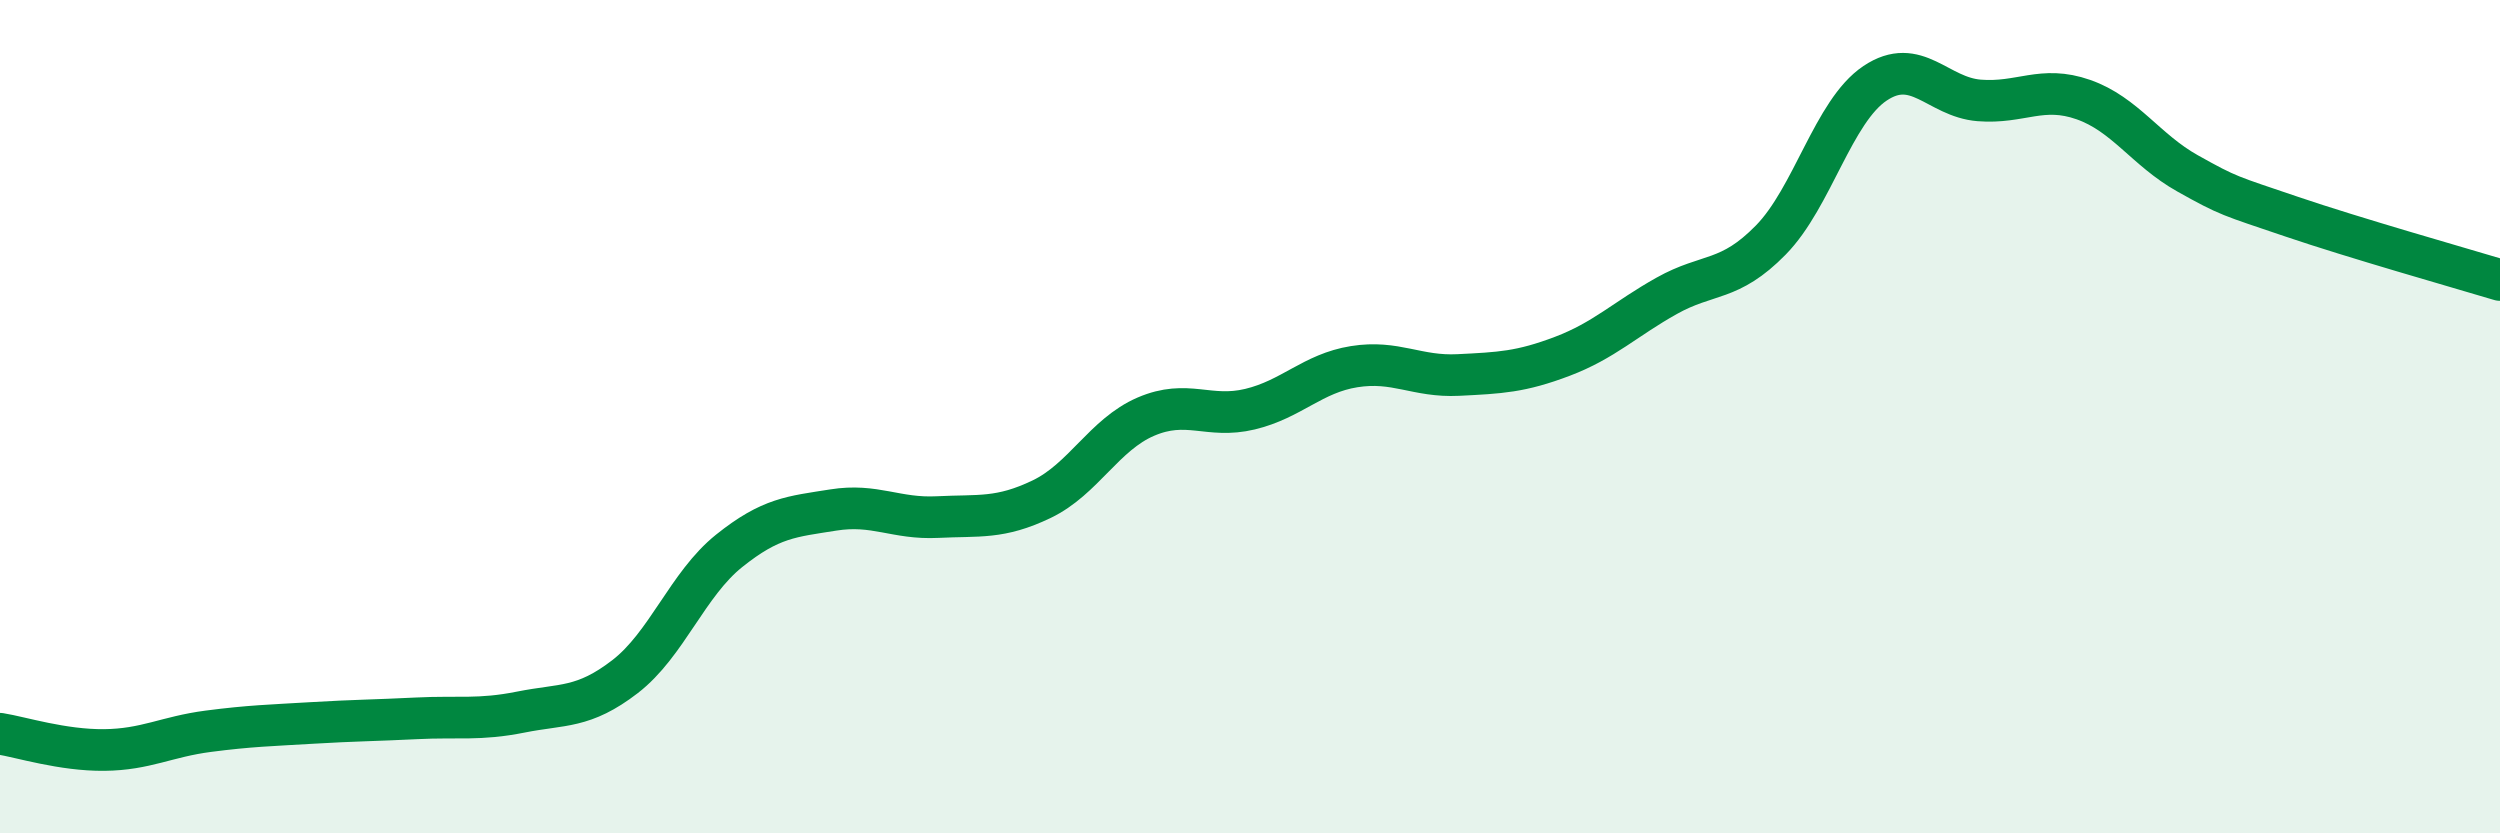
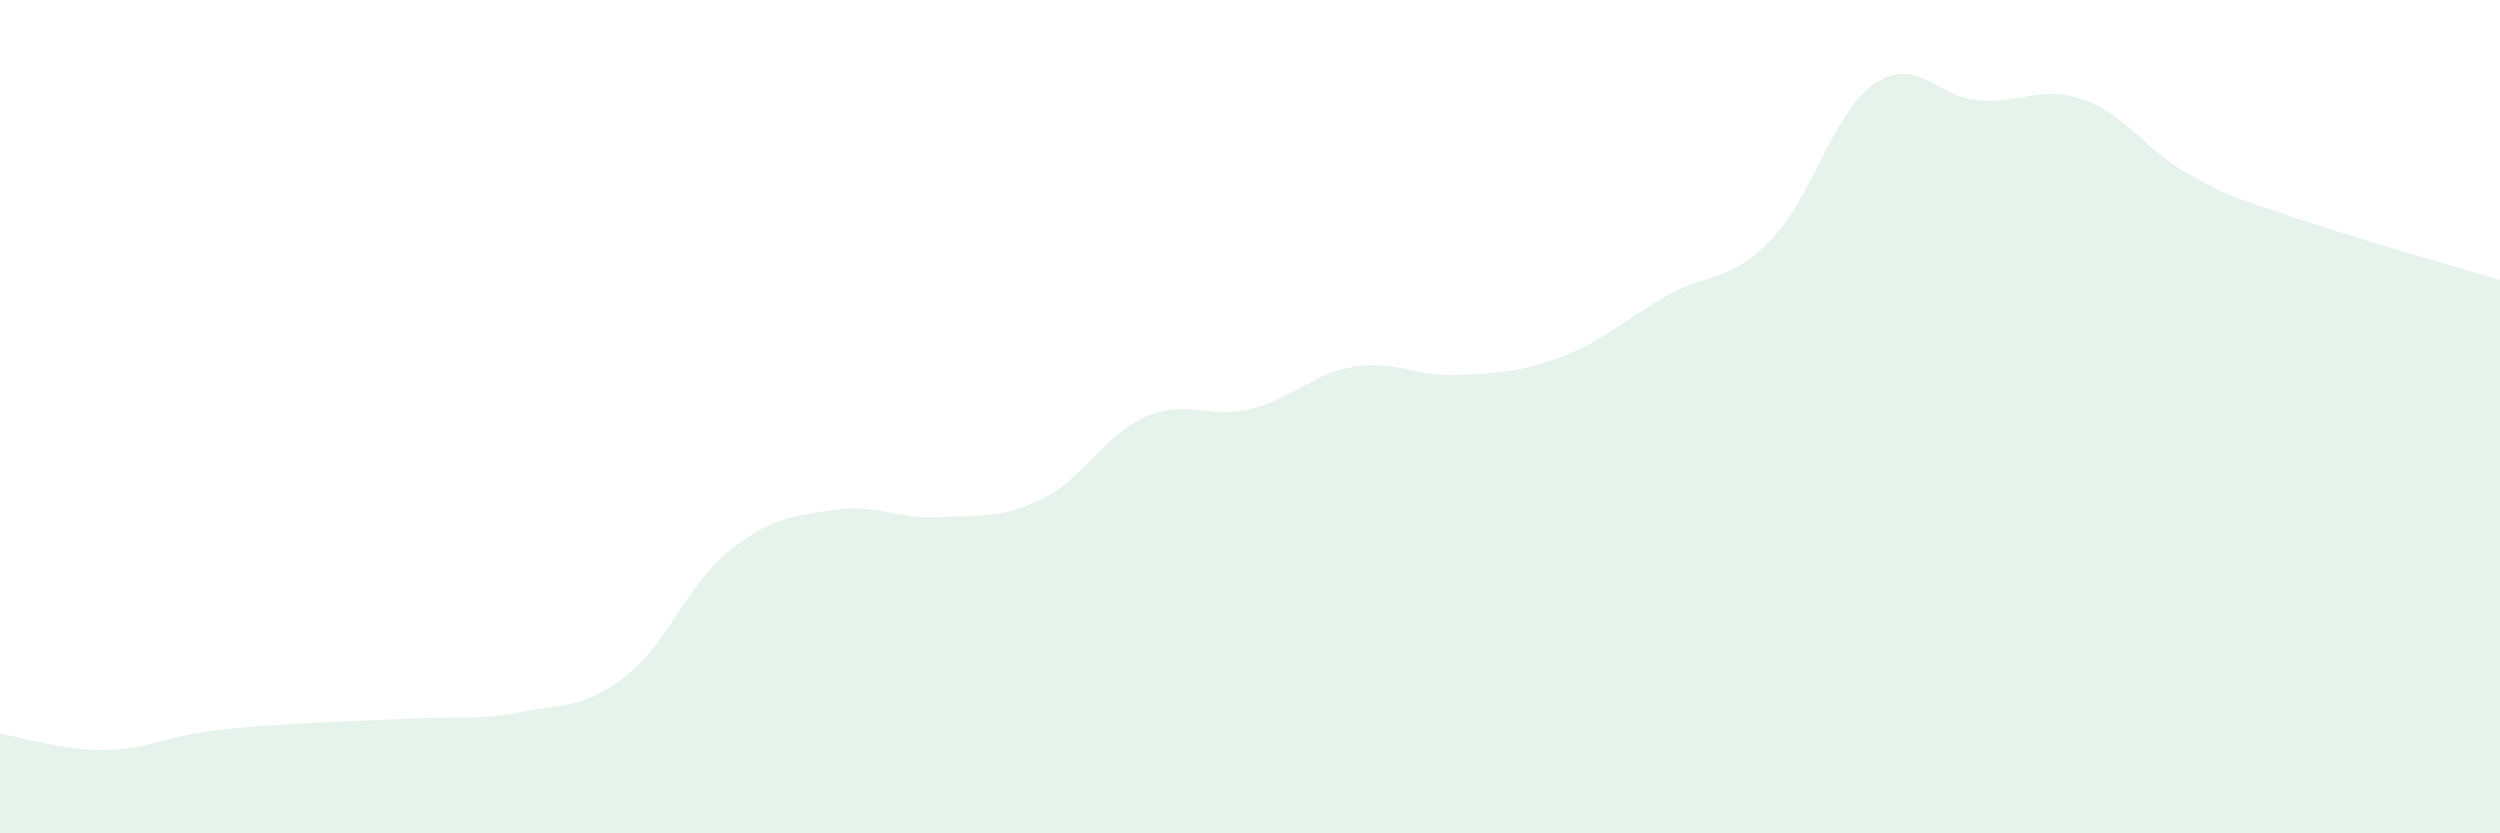
<svg xmlns="http://www.w3.org/2000/svg" width="60" height="20" viewBox="0 0 60 20">
  <path d="M 0,17.61 C 0.5,17.69 1.5,18.01 2.5,18 C 3.5,17.99 4,17.68 5,17.55 C 6,17.42 6.5,17.41 7.5,17.35 C 8.5,17.29 9,17.29 10,17.24 C 11,17.19 11.5,17.29 12.5,17.09 C 13.5,16.89 14,17.01 15,16.24 C 16,15.47 16.5,14.02 17.5,13.22 C 18.5,12.42 19,12.4 20,12.24 C 21,12.08 21.5,12.46 22.5,12.41 C 23.5,12.36 24,12.46 25,11.98 C 26,11.5 26.5,10.43 27.5,10 C 28.5,9.57 29,10.06 30,9.82 C 31,9.58 31.5,8.96 32.5,8.8 C 33.5,8.64 34,9.05 35,9 C 36,8.95 36.5,8.93 37.5,8.55 C 38.5,8.17 39,7.66 40,7.1 C 41,6.54 41.5,6.78 42.5,5.76 C 43.5,4.74 44,2.67 45,2 C 46,1.33 46.5,2.33 47.5,2.41 C 48.5,2.49 49,2.04 50,2.39 C 51,2.74 51.5,3.6 52.5,4.16 C 53.5,4.72 53.5,4.69 55,5.2 C 56.5,5.71 59,6.42 60,6.72L60 20L0 20Z" fill="#008740" opacity="0.1" stroke-linecap="round" stroke-linejoin="round" />
-   <path d="M 0,17.61 C 0.5,17.69 1.5,18.01 2.5,18 C 3.5,17.99 4,17.68 5,17.55 C 6,17.42 6.5,17.41 7.5,17.35 C 8.5,17.29 9,17.29 10,17.24 C 11,17.19 11.5,17.29 12.5,17.09 C 13.5,16.89 14,17.01 15,16.24 C 16,15.47 16.5,14.02 17.5,13.22 C 18.5,12.42 19,12.4 20,12.24 C 21,12.08 21.5,12.46 22.5,12.41 C 23.5,12.36 24,12.46 25,11.98 C 26,11.5 26.5,10.43 27.5,10 C 28.5,9.57 29,10.06 30,9.82 C 31,9.58 31.5,8.96 32.5,8.8 C 33.5,8.64 34,9.05 35,9 C 36,8.95 36.5,8.93 37.5,8.55 C 38.5,8.17 39,7.66 40,7.1 C 41,6.54 41.5,6.78 42.5,5.76 C 43.5,4.74 44,2.67 45,2 C 46,1.33 46.5,2.33 47.5,2.41 C 48.5,2.49 49,2.04 50,2.39 C 51,2.74 51.5,3.6 52.5,4.16 C 53.5,4.72 53.5,4.69 55,5.2 C 56.5,5.71 59,6.42 60,6.72" stroke="#008740" stroke-width="1" fill="none" stroke-linecap="round" stroke-linejoin="round" />
</svg>